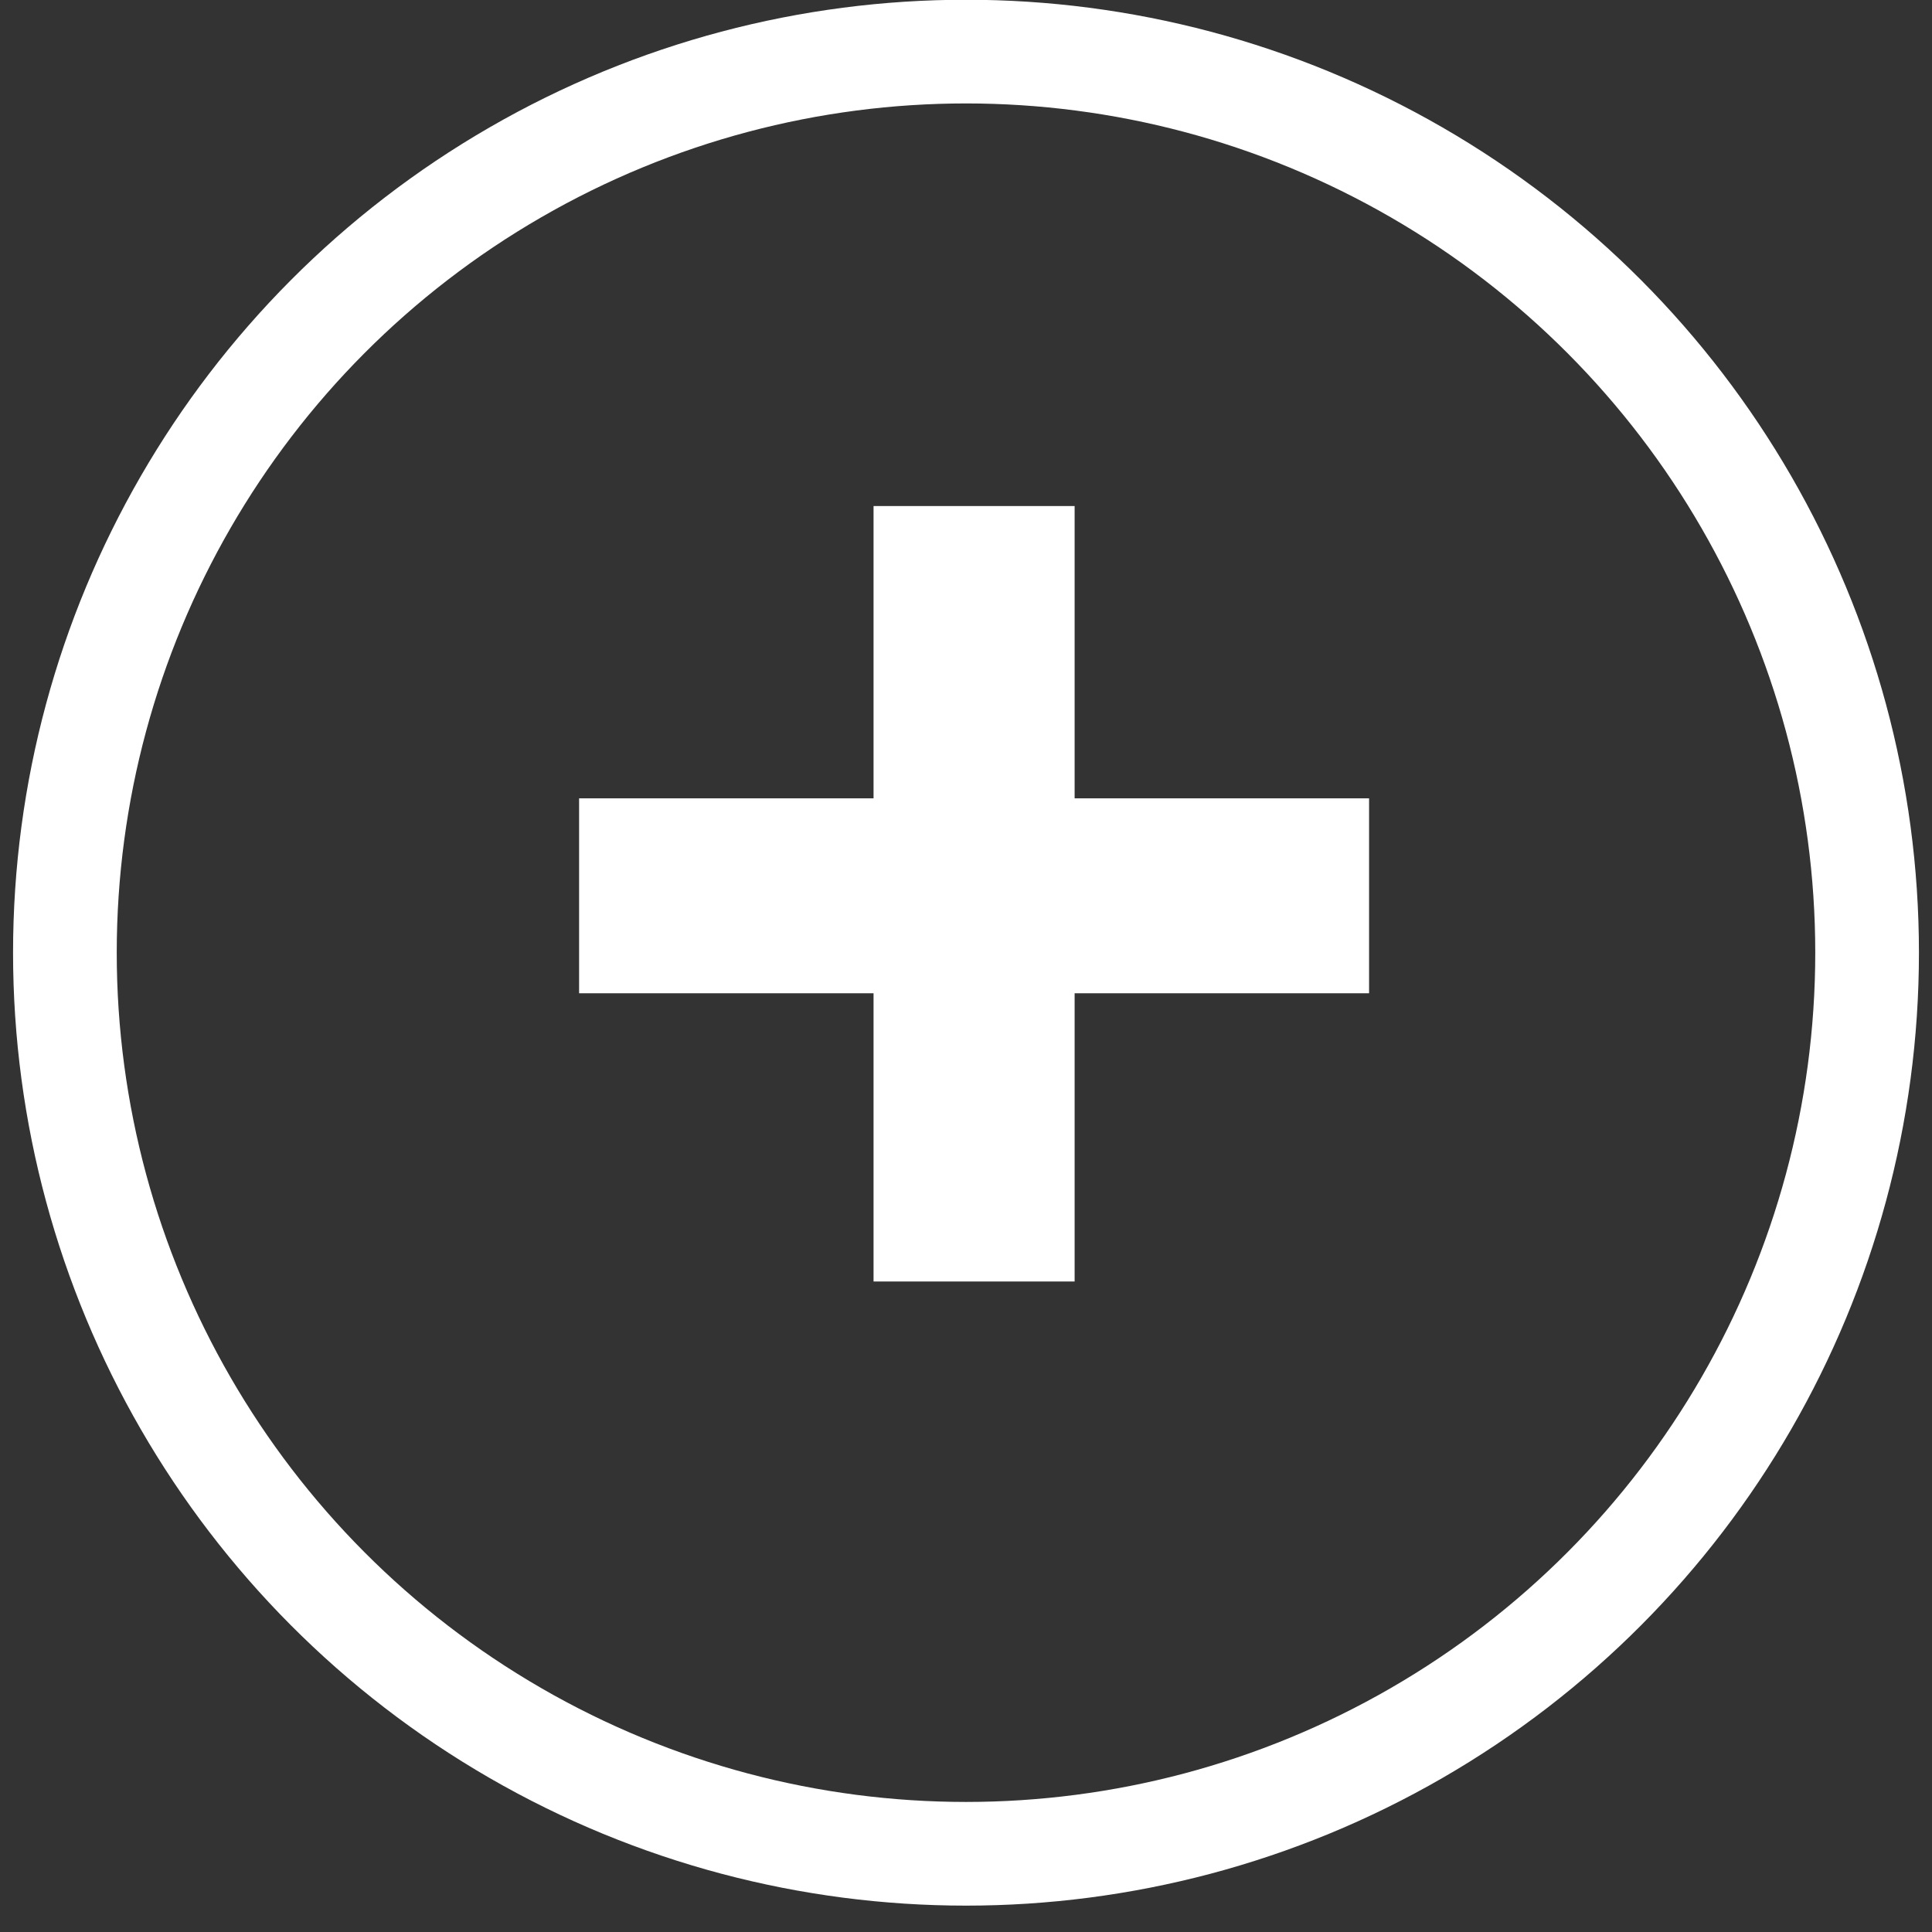
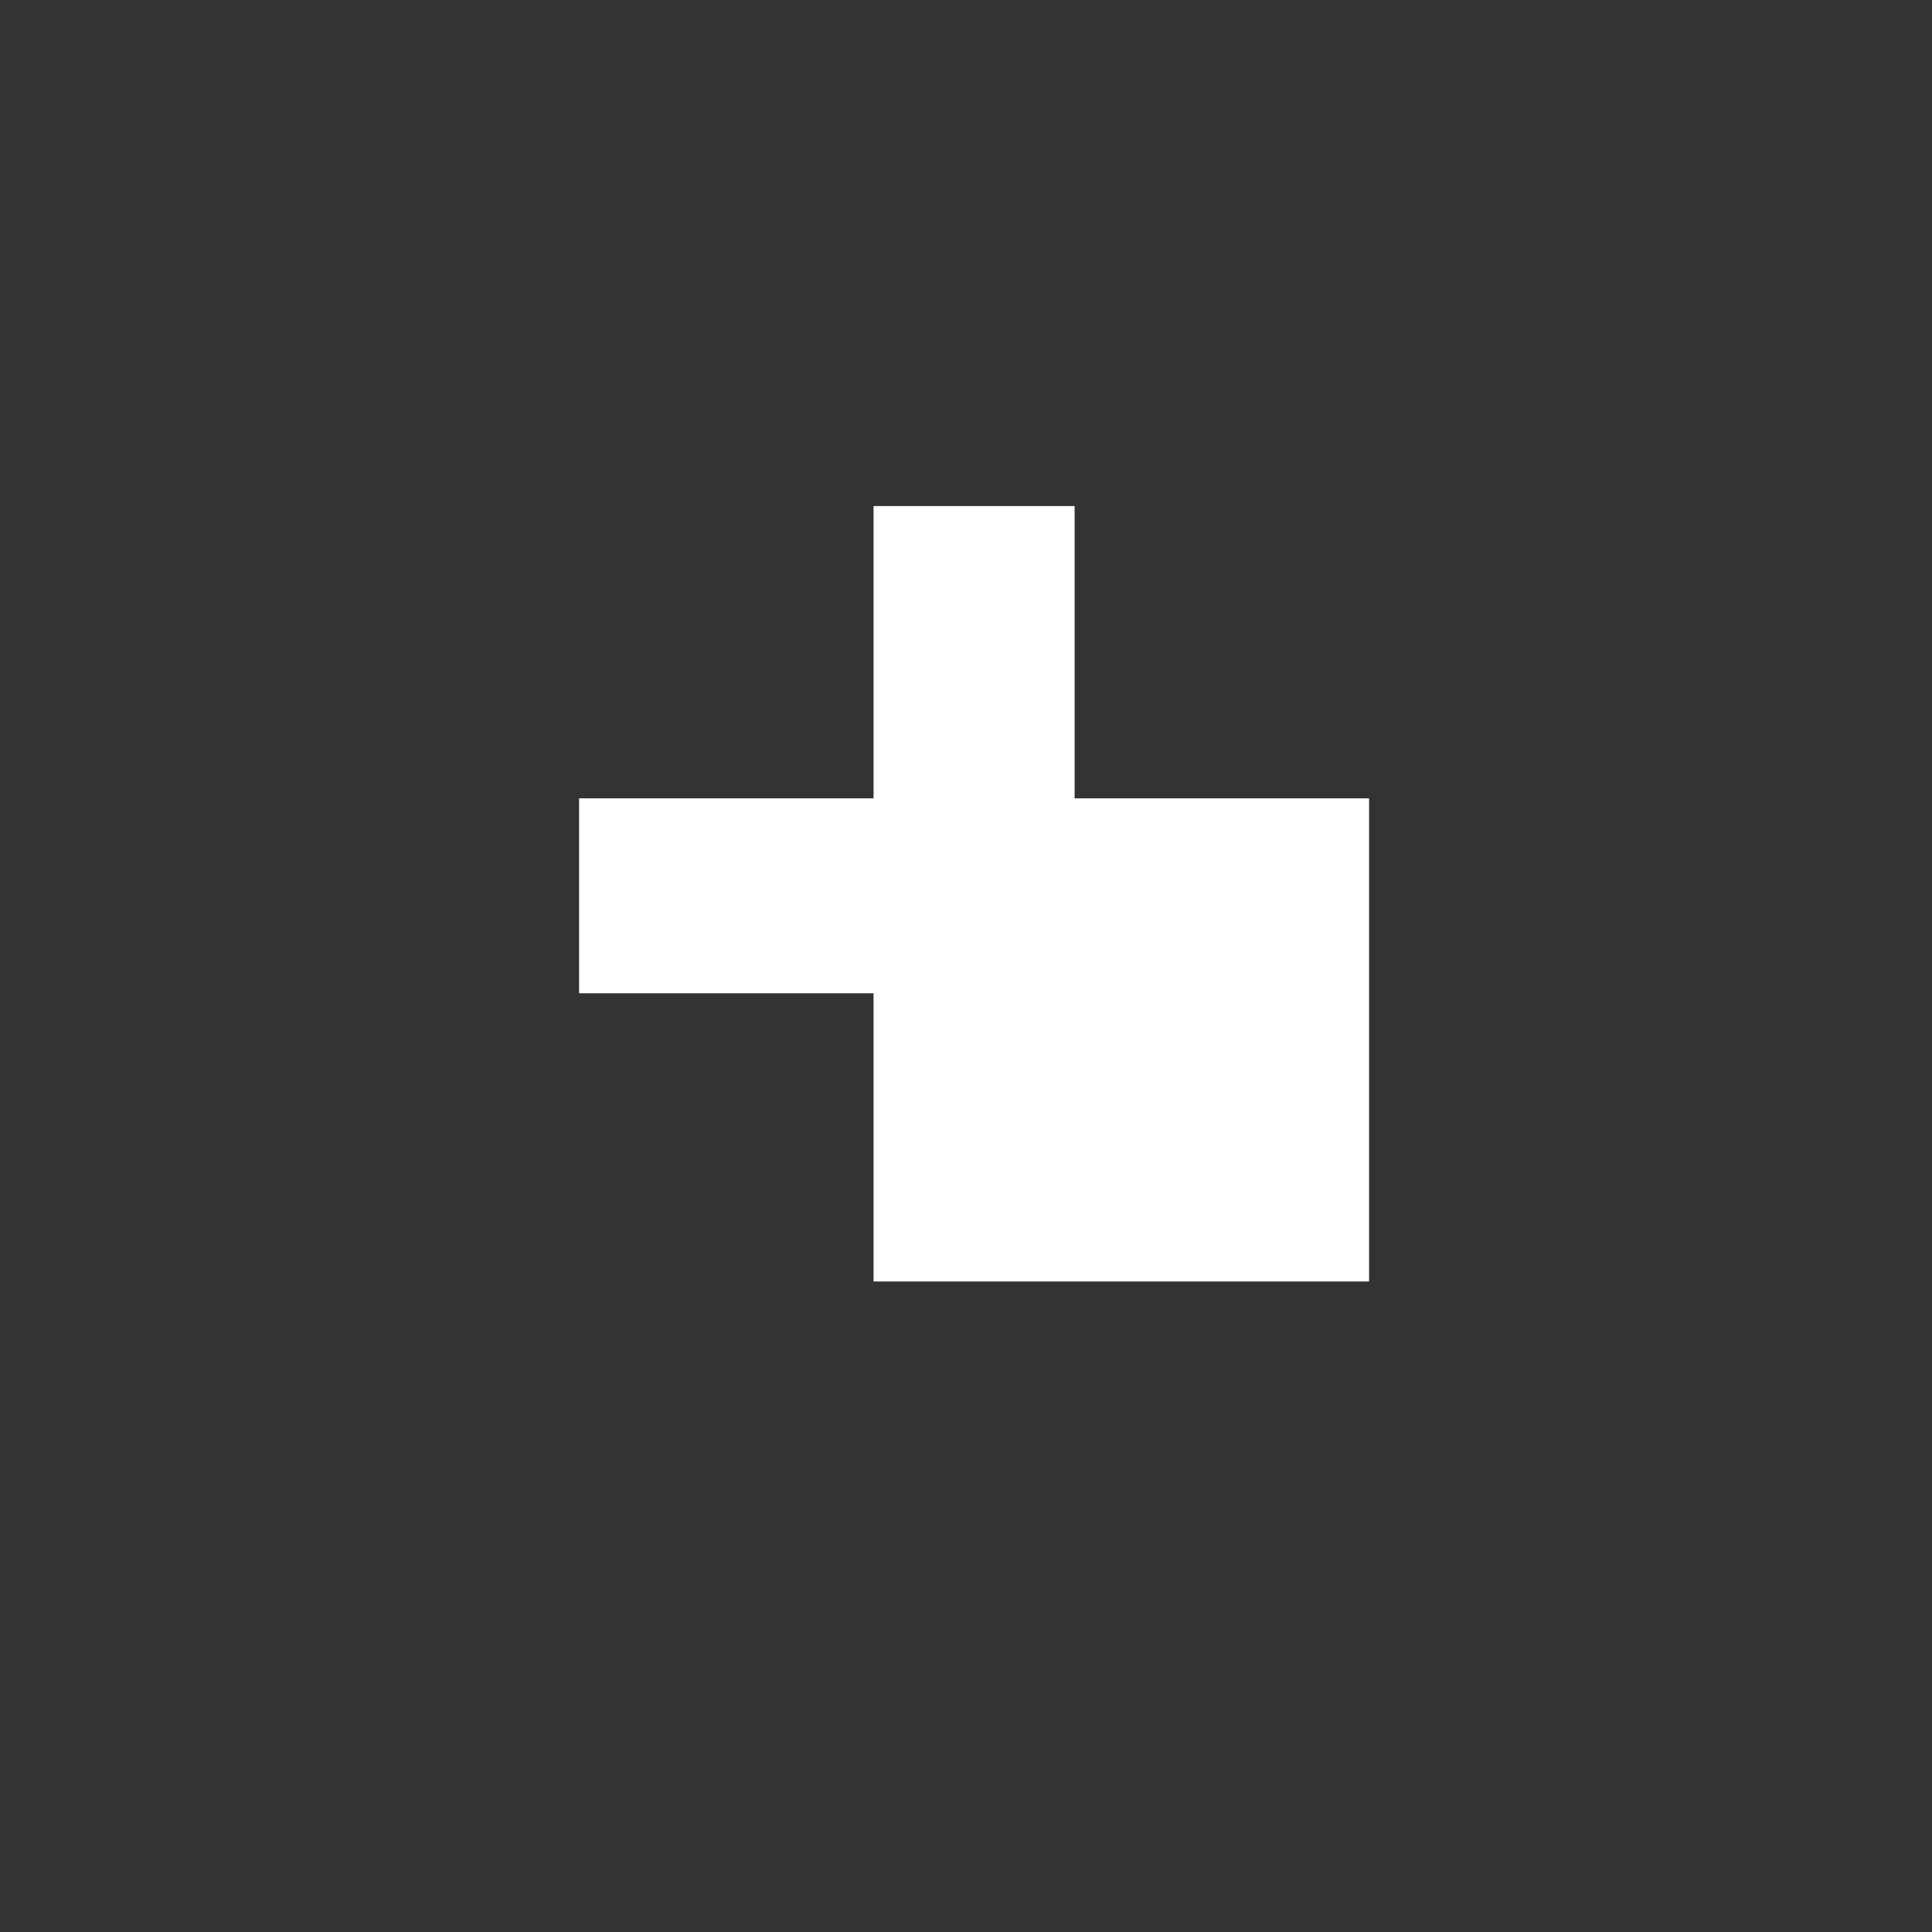
<svg xmlns="http://www.w3.org/2000/svg" width="27" height="27" viewBox="0 0 27 27" fill="none">
  <rect x="0" y="0" width="27" height="27" fill="#333333" stroke="none" />
-   <circle cx="13.5" cy="13.314" r="12.593" stroke="white" stroke-width="1.449" />
-   <path d="M19.133 13.881H15.018V17.909H12.208V13.881H8.093V11.157H12.208V7.072H15.018V11.157H19.133V13.881Z" fill="white" />
+   <path d="M19.133 13.881V17.909H12.208V13.881H8.093V11.157H12.208V7.072H15.018V11.157H19.133V13.881Z" fill="white" />
</svg>